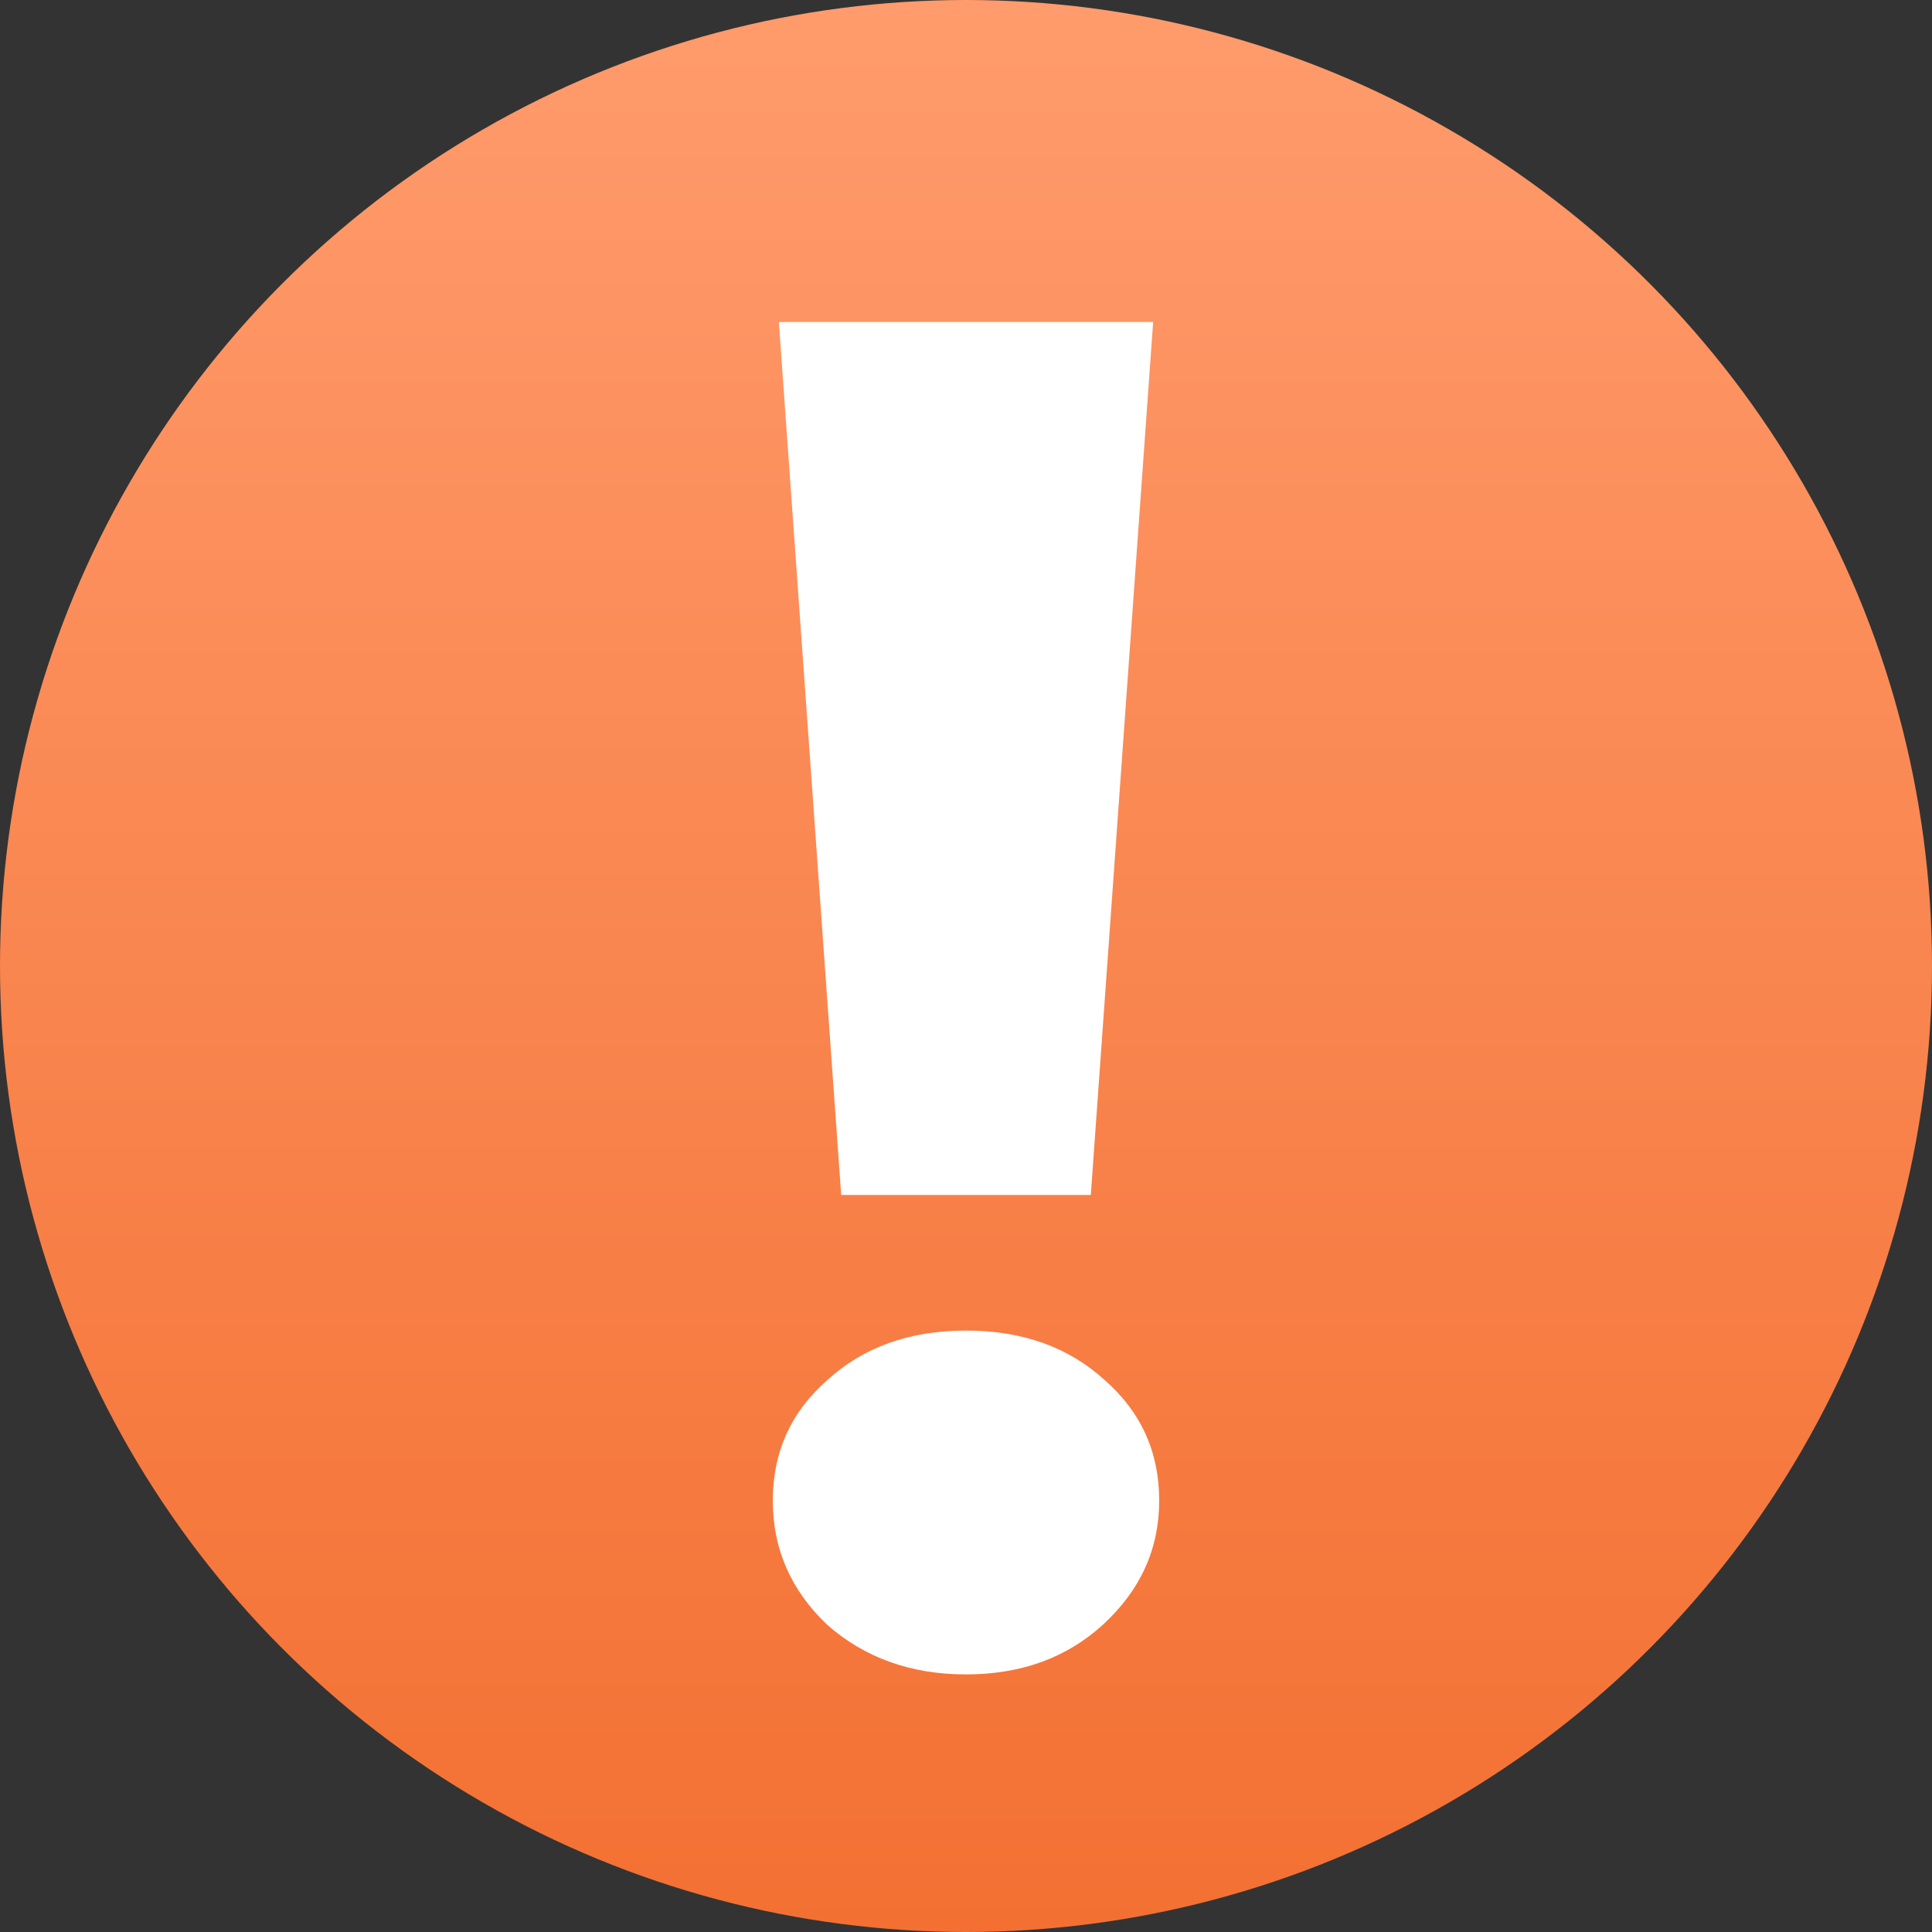
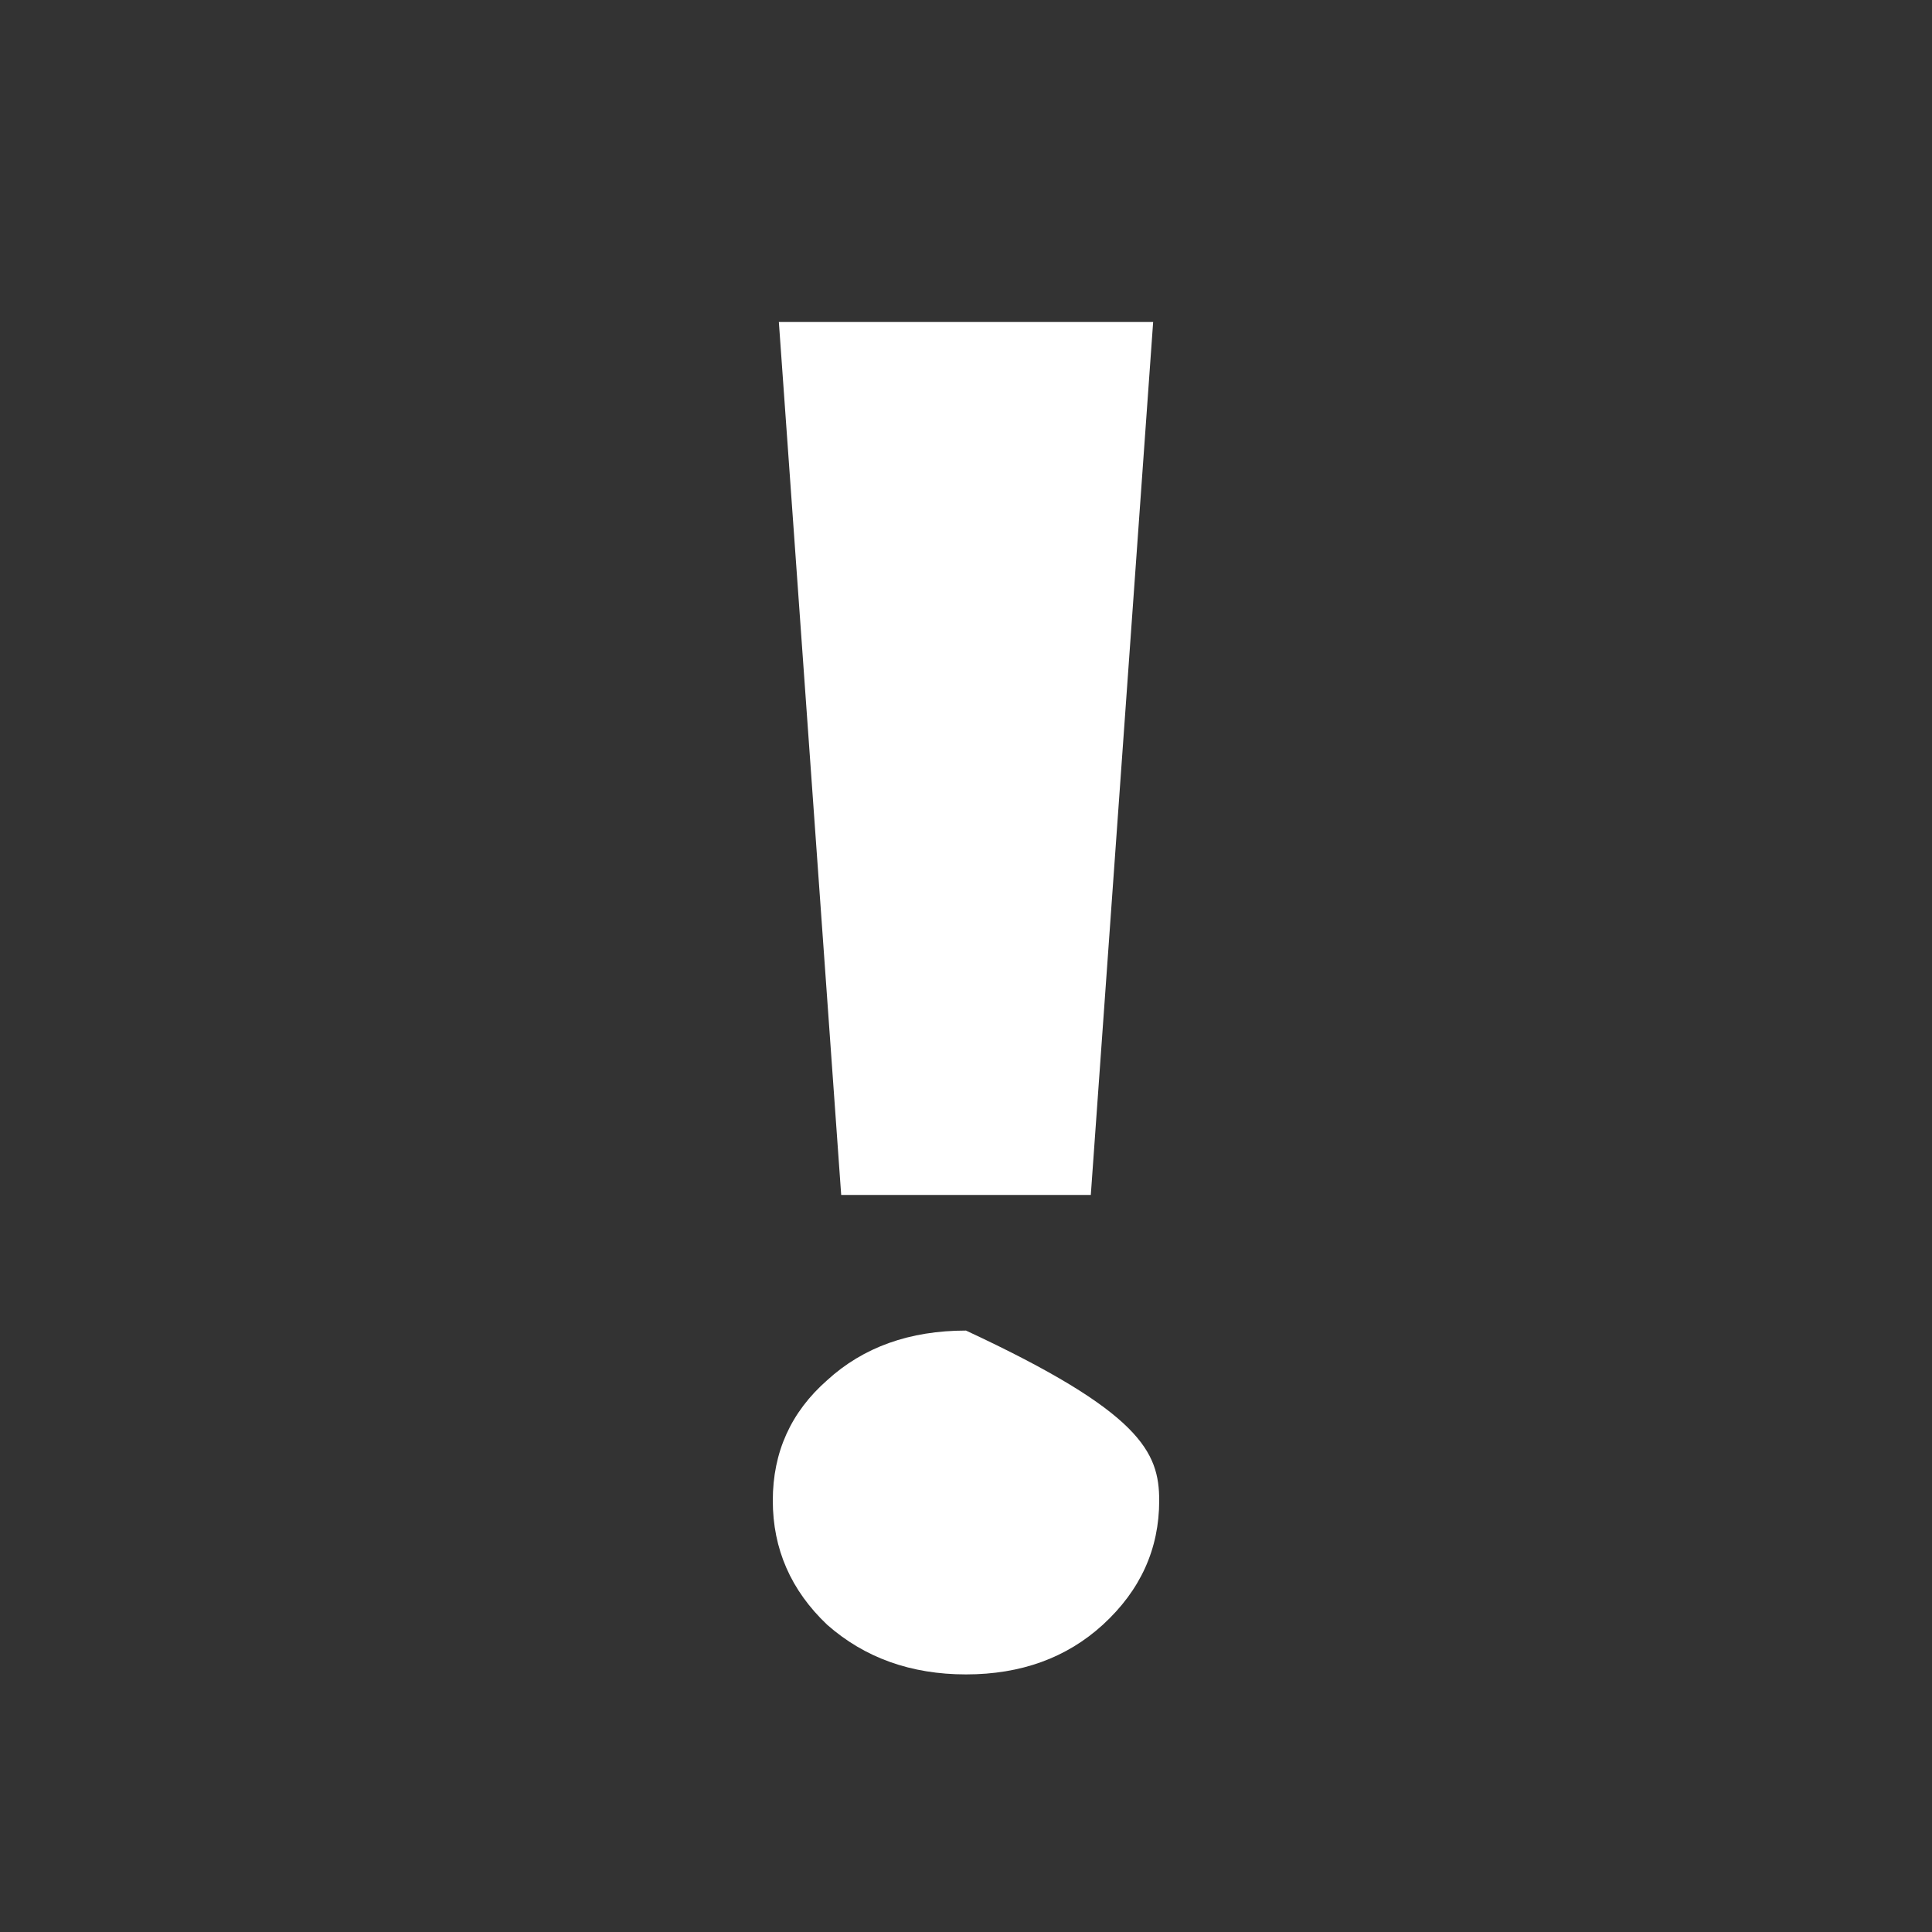
<svg xmlns="http://www.w3.org/2000/svg" width="30" height="30" viewBox="0 0 30 30" fill="none">
  <rect x="0" y="0" width="30" height="30" fill="#333333" stroke="none" />
-   <circle cx="15" cy="15" r="15" fill="url(#paint0_linear_47_9248)" />
-   <path d="M12.094 5H17.906L16.938 18.555H13.062L12.094 5ZM15 26C14.146 26 13.427 25.743 12.844 25.229C12.281 24.695 12 24.052 12 23.301C12 22.549 12.281 21.927 12.844 21.432C13.406 20.918 14.125 20.661 15 20.661C15.875 20.661 16.594 20.918 17.156 21.432C17.719 21.927 18 22.549 18 23.301C18 24.052 17.708 24.695 17.125 25.229C16.562 25.743 15.854 26 15 26Z" fill="white" />
+   <path d="M12.094 5H17.906L16.938 18.555H13.062L12.094 5ZM15 26C14.146 26 13.427 25.743 12.844 25.229C12.281 24.695 12 24.052 12 23.301C12 22.549 12.281 21.927 12.844 21.432C13.406 20.918 14.125 20.661 15 20.661C17.719 21.927 18 22.549 18 23.301C18 24.052 17.708 24.695 17.125 25.229C16.562 25.743 15.854 26 15 26Z" fill="white" />
  <defs>
    <linearGradient id="paint0_linear_47_9248" x1="15" y1="0" x2="15" y2="30" gradientUnits="userSpaceOnUse">
      <stop stop-color="#FF9B6C" />
      <stop offset="1" stop-color="#F37032" />
    </linearGradient>
  </defs>
</svg>